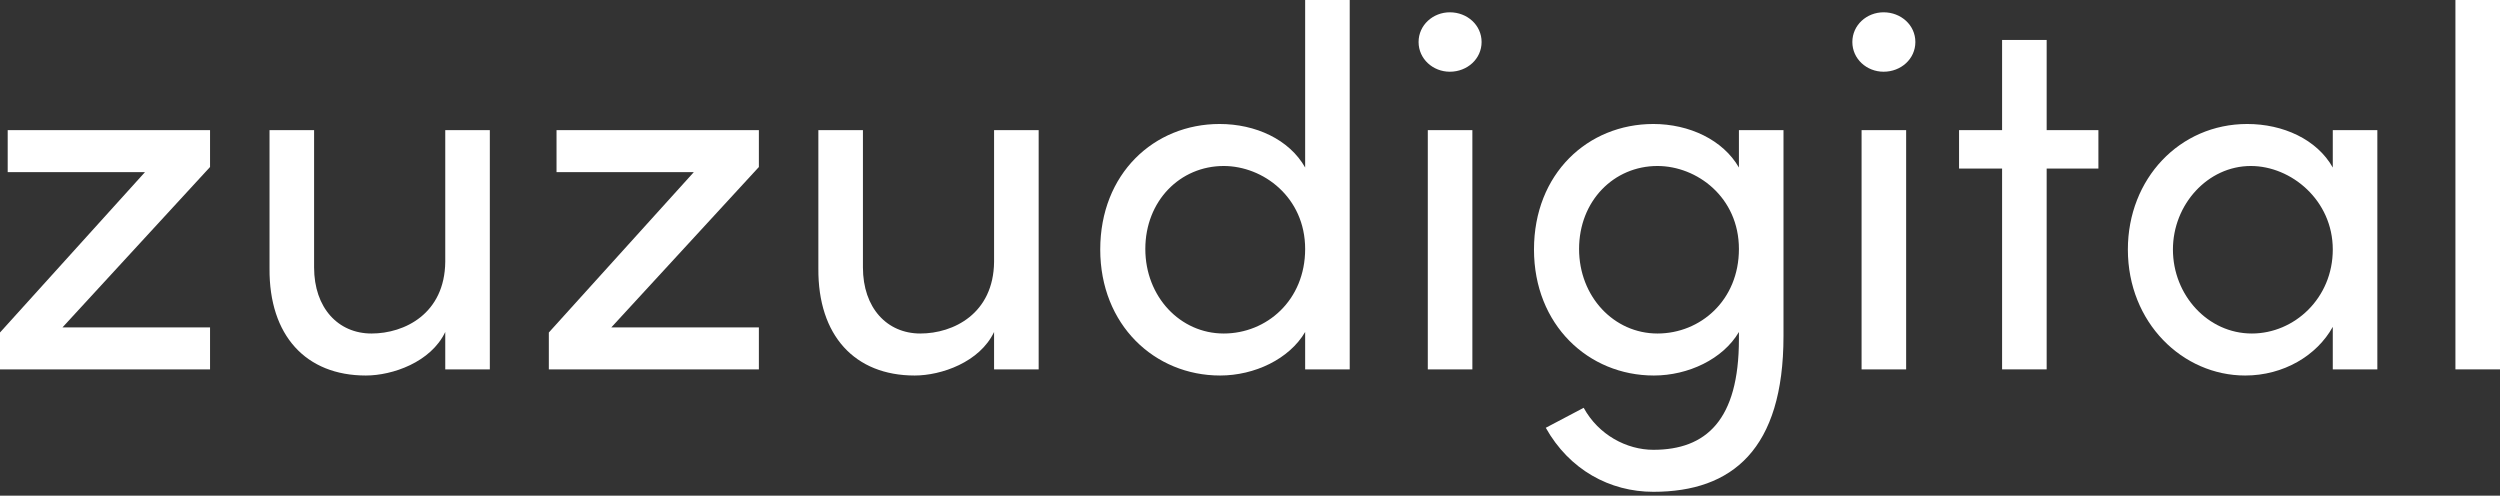
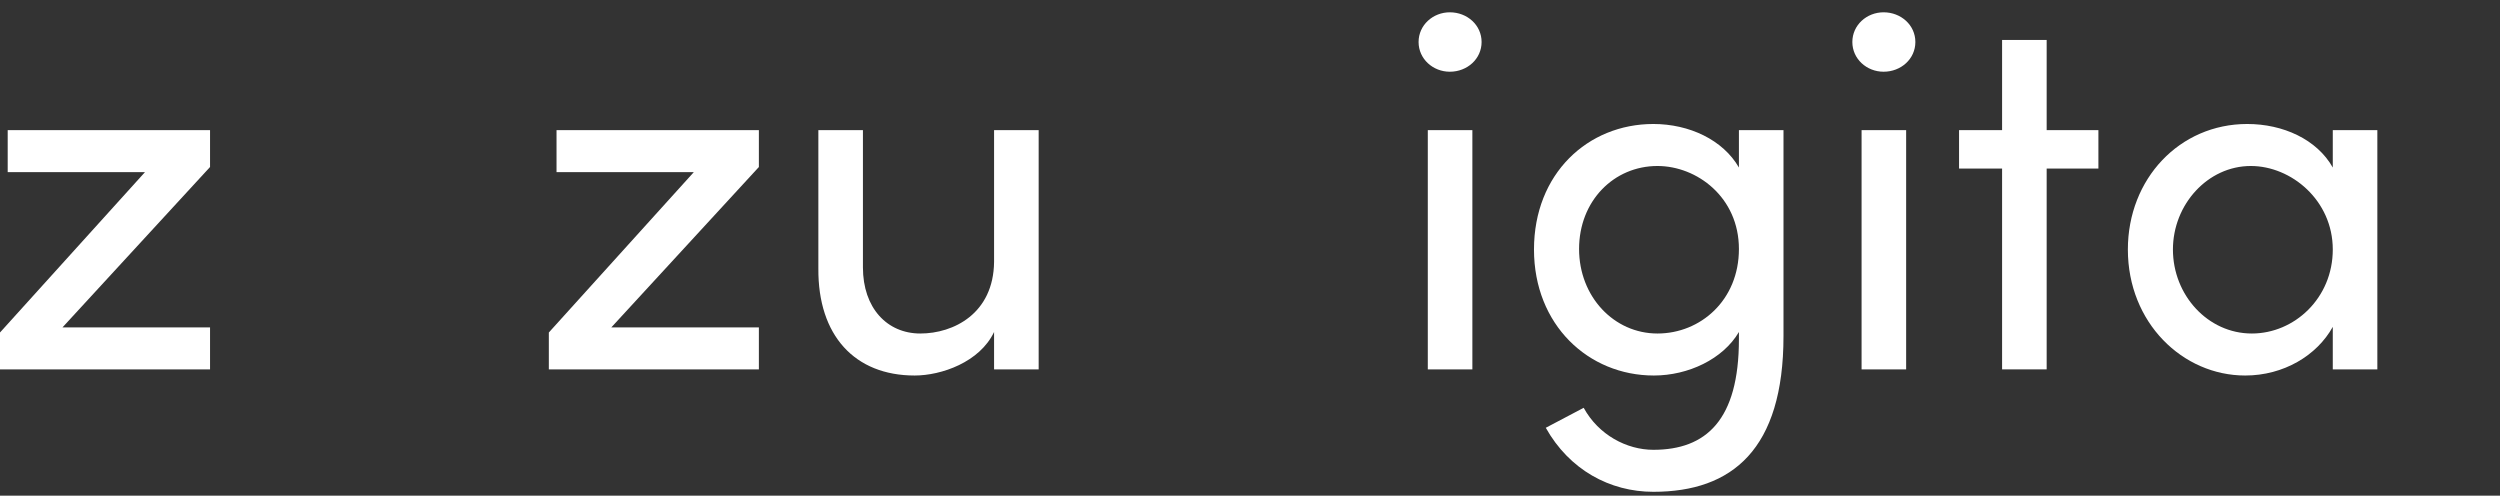
<svg xmlns="http://www.w3.org/2000/svg" width="116" height="23" viewBox="0 0 116 23" fill="none">
  <rect x="0" y="0" width="116" height="23" fill="#333333" stroke="none" />
  <path d="M9.746 6.038H0.357V7.987H6.727L0 15.428V17.139H9.746V15.19H2.9L9.746 7.749V6.038Z" fill="white" />
-   <path d="M20.66 6.038V12.147C20.636 14.548 18.782 15.475 17.236 15.475C15.691 15.475 14.574 14.287 14.574 12.409V6.038H12.506V12.456C12.482 15.57 14.194 17.424 16.975 17.424C18.211 17.424 19.994 16.806 20.66 15.404V17.139H22.728V6.038H20.66Z" fill="white" />
  <path d="M35.212 6.038H25.823V7.987H32.193L25.466 15.428V17.139H35.212V15.19H28.366L35.212 7.749V6.038Z" fill="white" />
  <path d="M46.125 6.038V12.147C46.102 14.548 44.248 15.475 42.702 15.475C41.157 15.475 40.04 14.287 40.04 12.409V6.038H37.972V12.456C37.948 15.57 39.66 17.424 42.441 17.424C43.677 17.424 45.46 16.806 46.125 15.404V17.139H48.194V6.038H46.125Z" fill="white" />
-   <path d="M60.559 0V7.773C59.822 6.466 58.253 5.753 56.589 5.753C53.547 5.753 51.051 8.058 51.051 11.577C51.051 15.071 53.571 17.424 56.613 17.424C58.206 17.424 59.822 16.664 60.559 15.404V17.139H62.627V0H60.559ZM56.78 15.475C54.759 15.475 53.143 13.764 53.143 11.553C53.143 9.318 54.759 7.702 56.78 7.702C58.61 7.702 60.559 9.152 60.559 11.553C60.559 13.93 58.776 15.475 56.78 15.475Z" fill="white" />
  <path d="M67.272 3.328C68.08 3.328 68.746 2.734 68.746 1.949C68.746 1.165 68.08 0.571 67.272 0.571C66.488 0.571 65.822 1.165 65.822 1.949C65.822 2.734 66.488 3.328 67.272 3.328ZM66.25 17.139H68.318V6.038H66.25V17.139Z" fill="white" />
  <path d="M80.686 6.038V7.773C79.949 6.49 78.38 5.753 76.716 5.753C73.673 5.753 71.177 8.058 71.177 11.577C71.177 15.071 73.697 17.424 76.74 17.424C78.332 17.424 79.949 16.664 80.686 15.404V15.737C80.686 19.492 79.165 20.871 76.716 20.871C75.48 20.871 74.173 20.182 73.483 18.922L71.724 19.849C72.818 21.798 74.695 22.82 76.716 22.82C80.377 22.82 82.754 20.847 82.754 15.594V6.038H80.686ZM76.906 15.475C74.886 15.475 73.269 13.764 73.269 11.553C73.269 9.318 74.886 7.702 76.906 7.702C78.737 7.702 80.686 9.152 80.686 11.553C80.686 13.93 78.903 15.475 76.906 15.475Z" fill="white" />
  <path d="M87.399 3.328C88.207 3.328 88.873 2.734 88.873 1.949C88.873 1.165 88.207 0.571 87.399 0.571C86.614 0.571 85.949 1.165 85.949 1.949C85.949 2.734 86.614 3.328 87.399 3.328ZM86.377 17.139H88.445V6.038H86.377V17.139Z" fill="white" />
  <path d="M97.366 6.038H94.965V1.854H92.897V6.038H90.9V7.821H92.897V17.139H94.965V7.821H97.366V6.038Z" fill="white" />
  <path d="M108.241 6.038V7.773C107.504 6.466 105.935 5.753 104.271 5.753C101.133 5.753 98.733 8.296 98.733 11.577C98.733 14.976 101.276 17.424 104.176 17.424C105.959 17.424 107.504 16.497 108.241 15.166V17.139H110.309V6.038H108.241ZM104.485 15.475C102.441 15.475 100.824 13.692 100.824 11.577C100.824 9.485 102.441 7.702 104.438 7.702C106.316 7.702 108.241 9.295 108.241 11.577C108.241 13.835 106.458 15.475 104.485 15.475Z" fill="white" />
-   <path d="M113.932 17.139H116V0H113.932V17.139Z" fill="white" />
</svg>